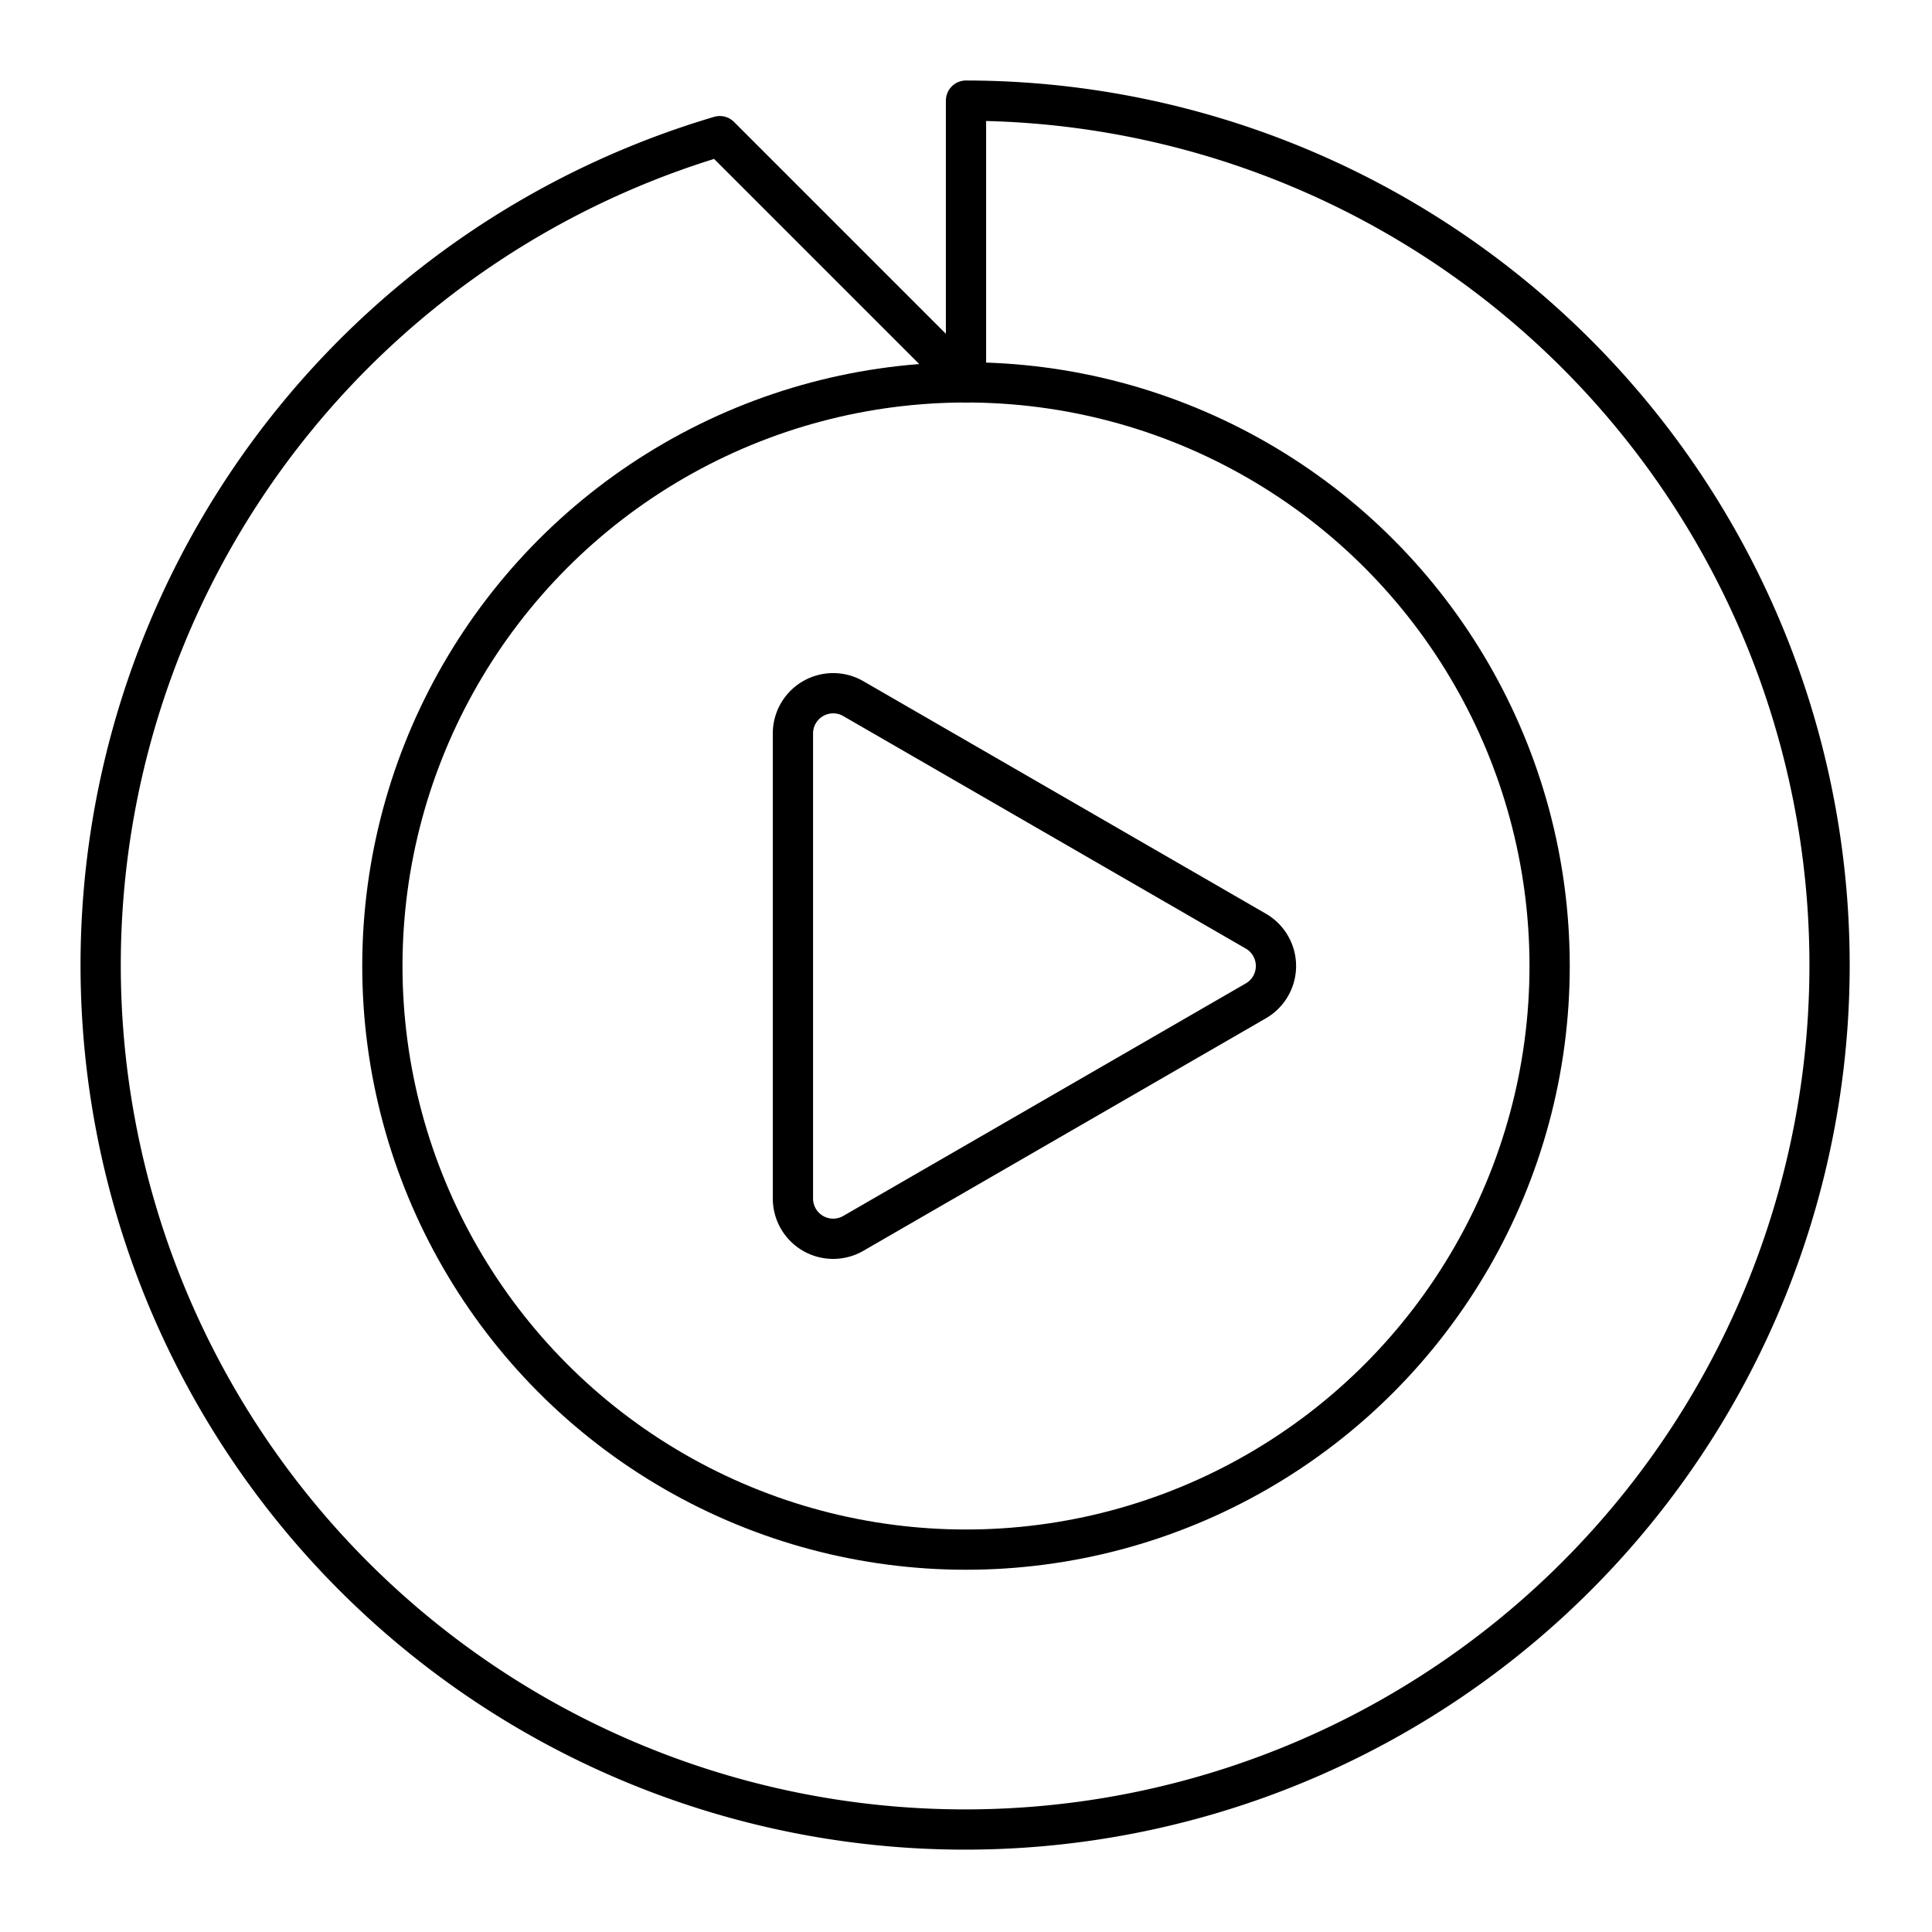
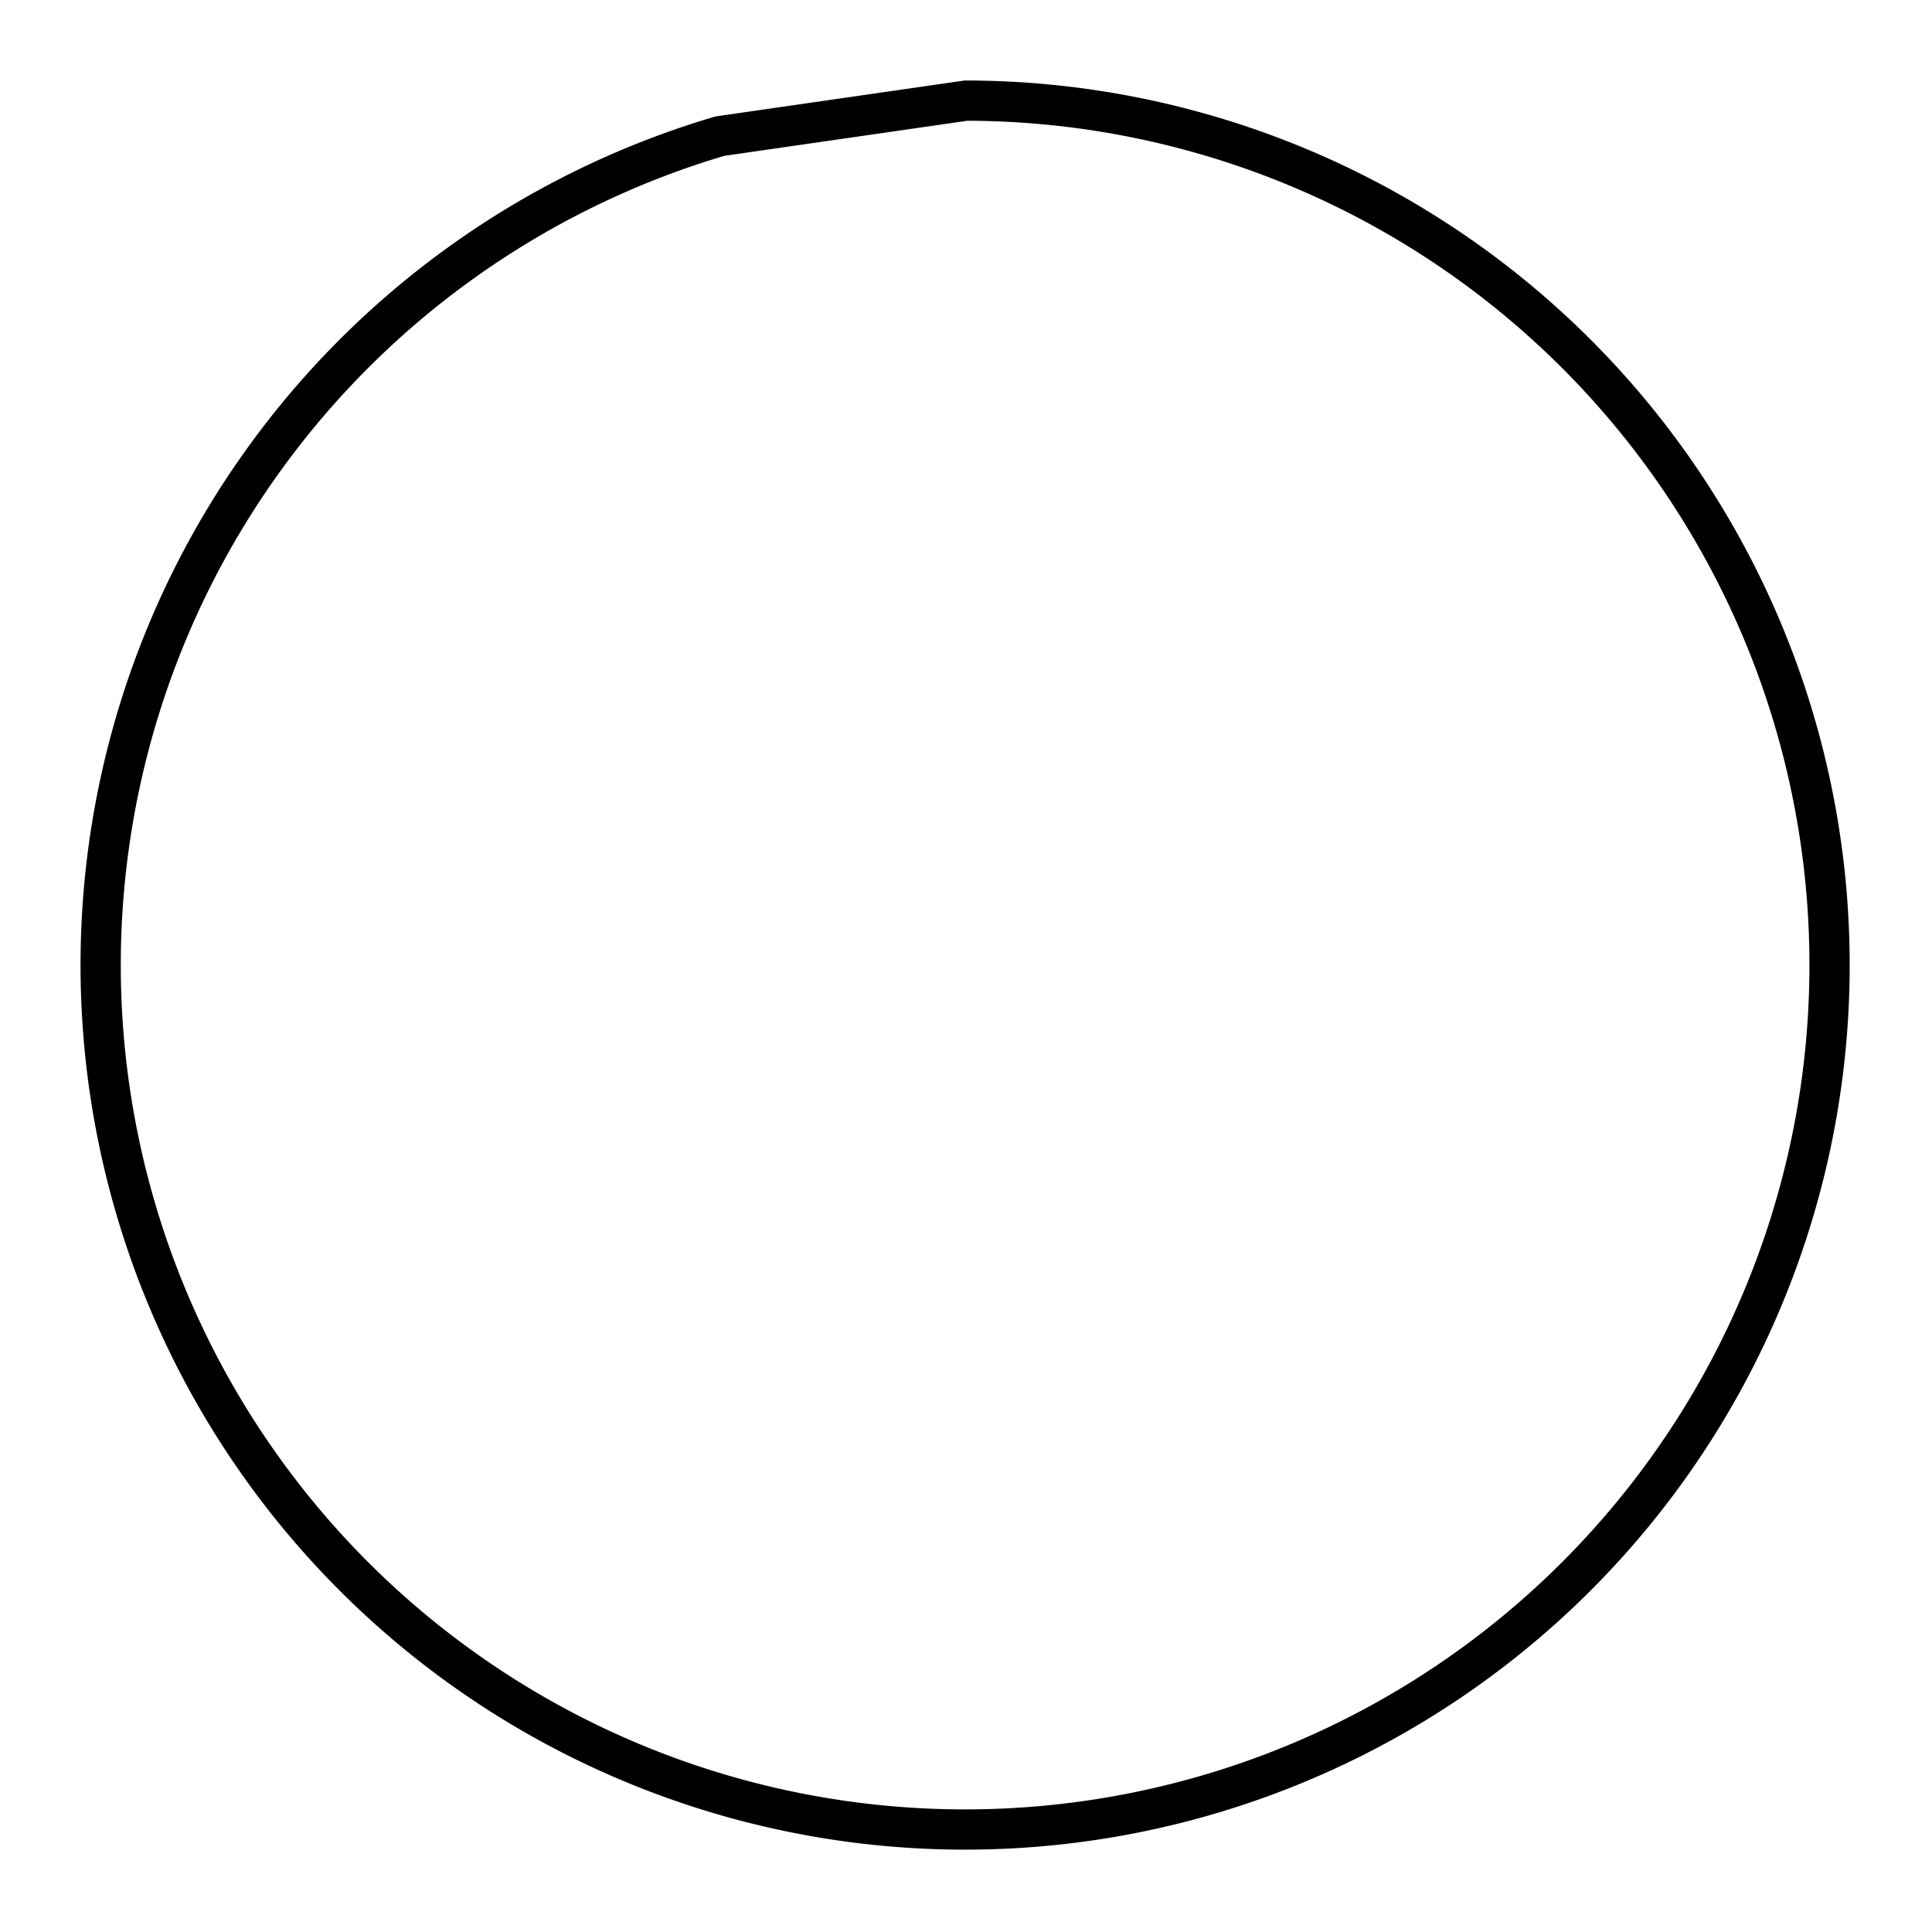
<svg xmlns="http://www.w3.org/2000/svg" width="800px" height="800px" viewBox="0 0 48 48">
  <defs>
    <style>.a{fill:none;stroke:#000000;stroke-linecap:round;stroke-linejoin:round;}</style>
  </defs>
-   <path class="a" d="M31.201,23.134,21.2,17.357a1,1,0,0,0-1.5.866V29.777a1,1,0,0,0,1.5.866l10.001-5.777A1,1,0,0,0,31.201,23.134Z" />
-   <circle class="a" cx="24" cy="24" r="14.5" />
-   <path class="a" d="M24,2.5a21.477,21.477,0,1,1-6.117.883L24,9.5Z" />
+   <path class="a" d="M24,2.5a21.477,21.477,0,1,1-6.117.883Z" />
</svg>